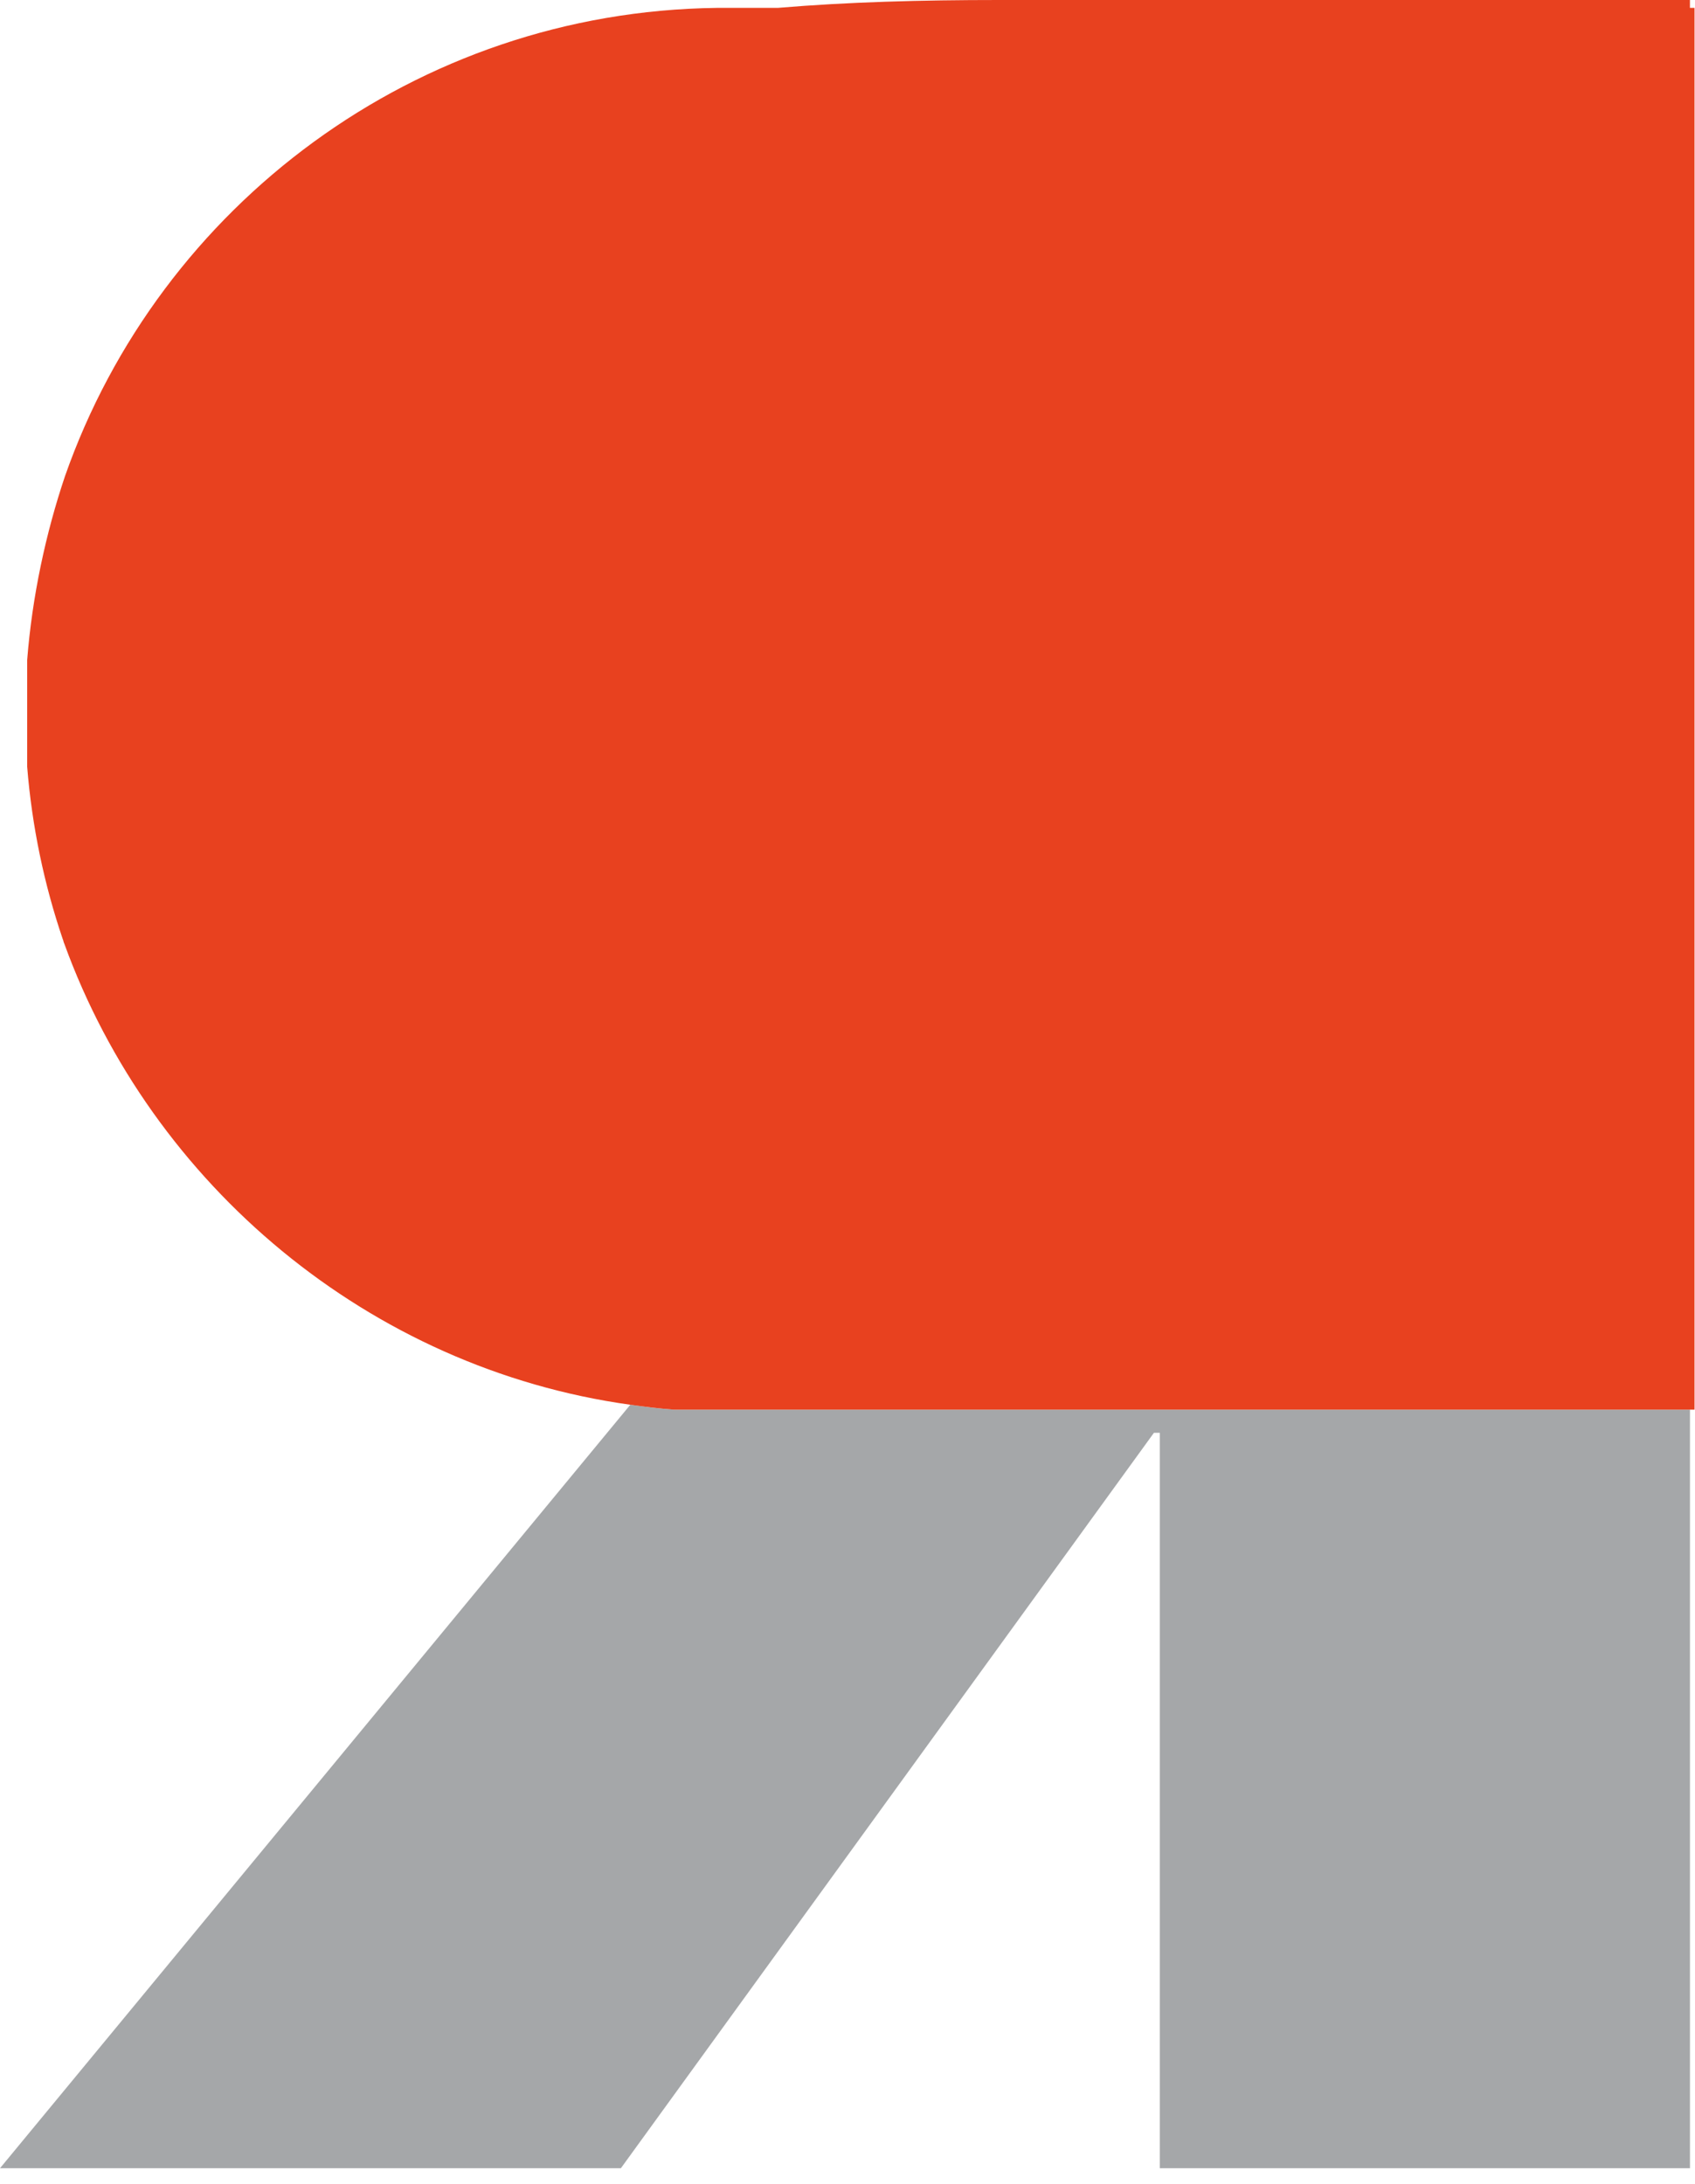
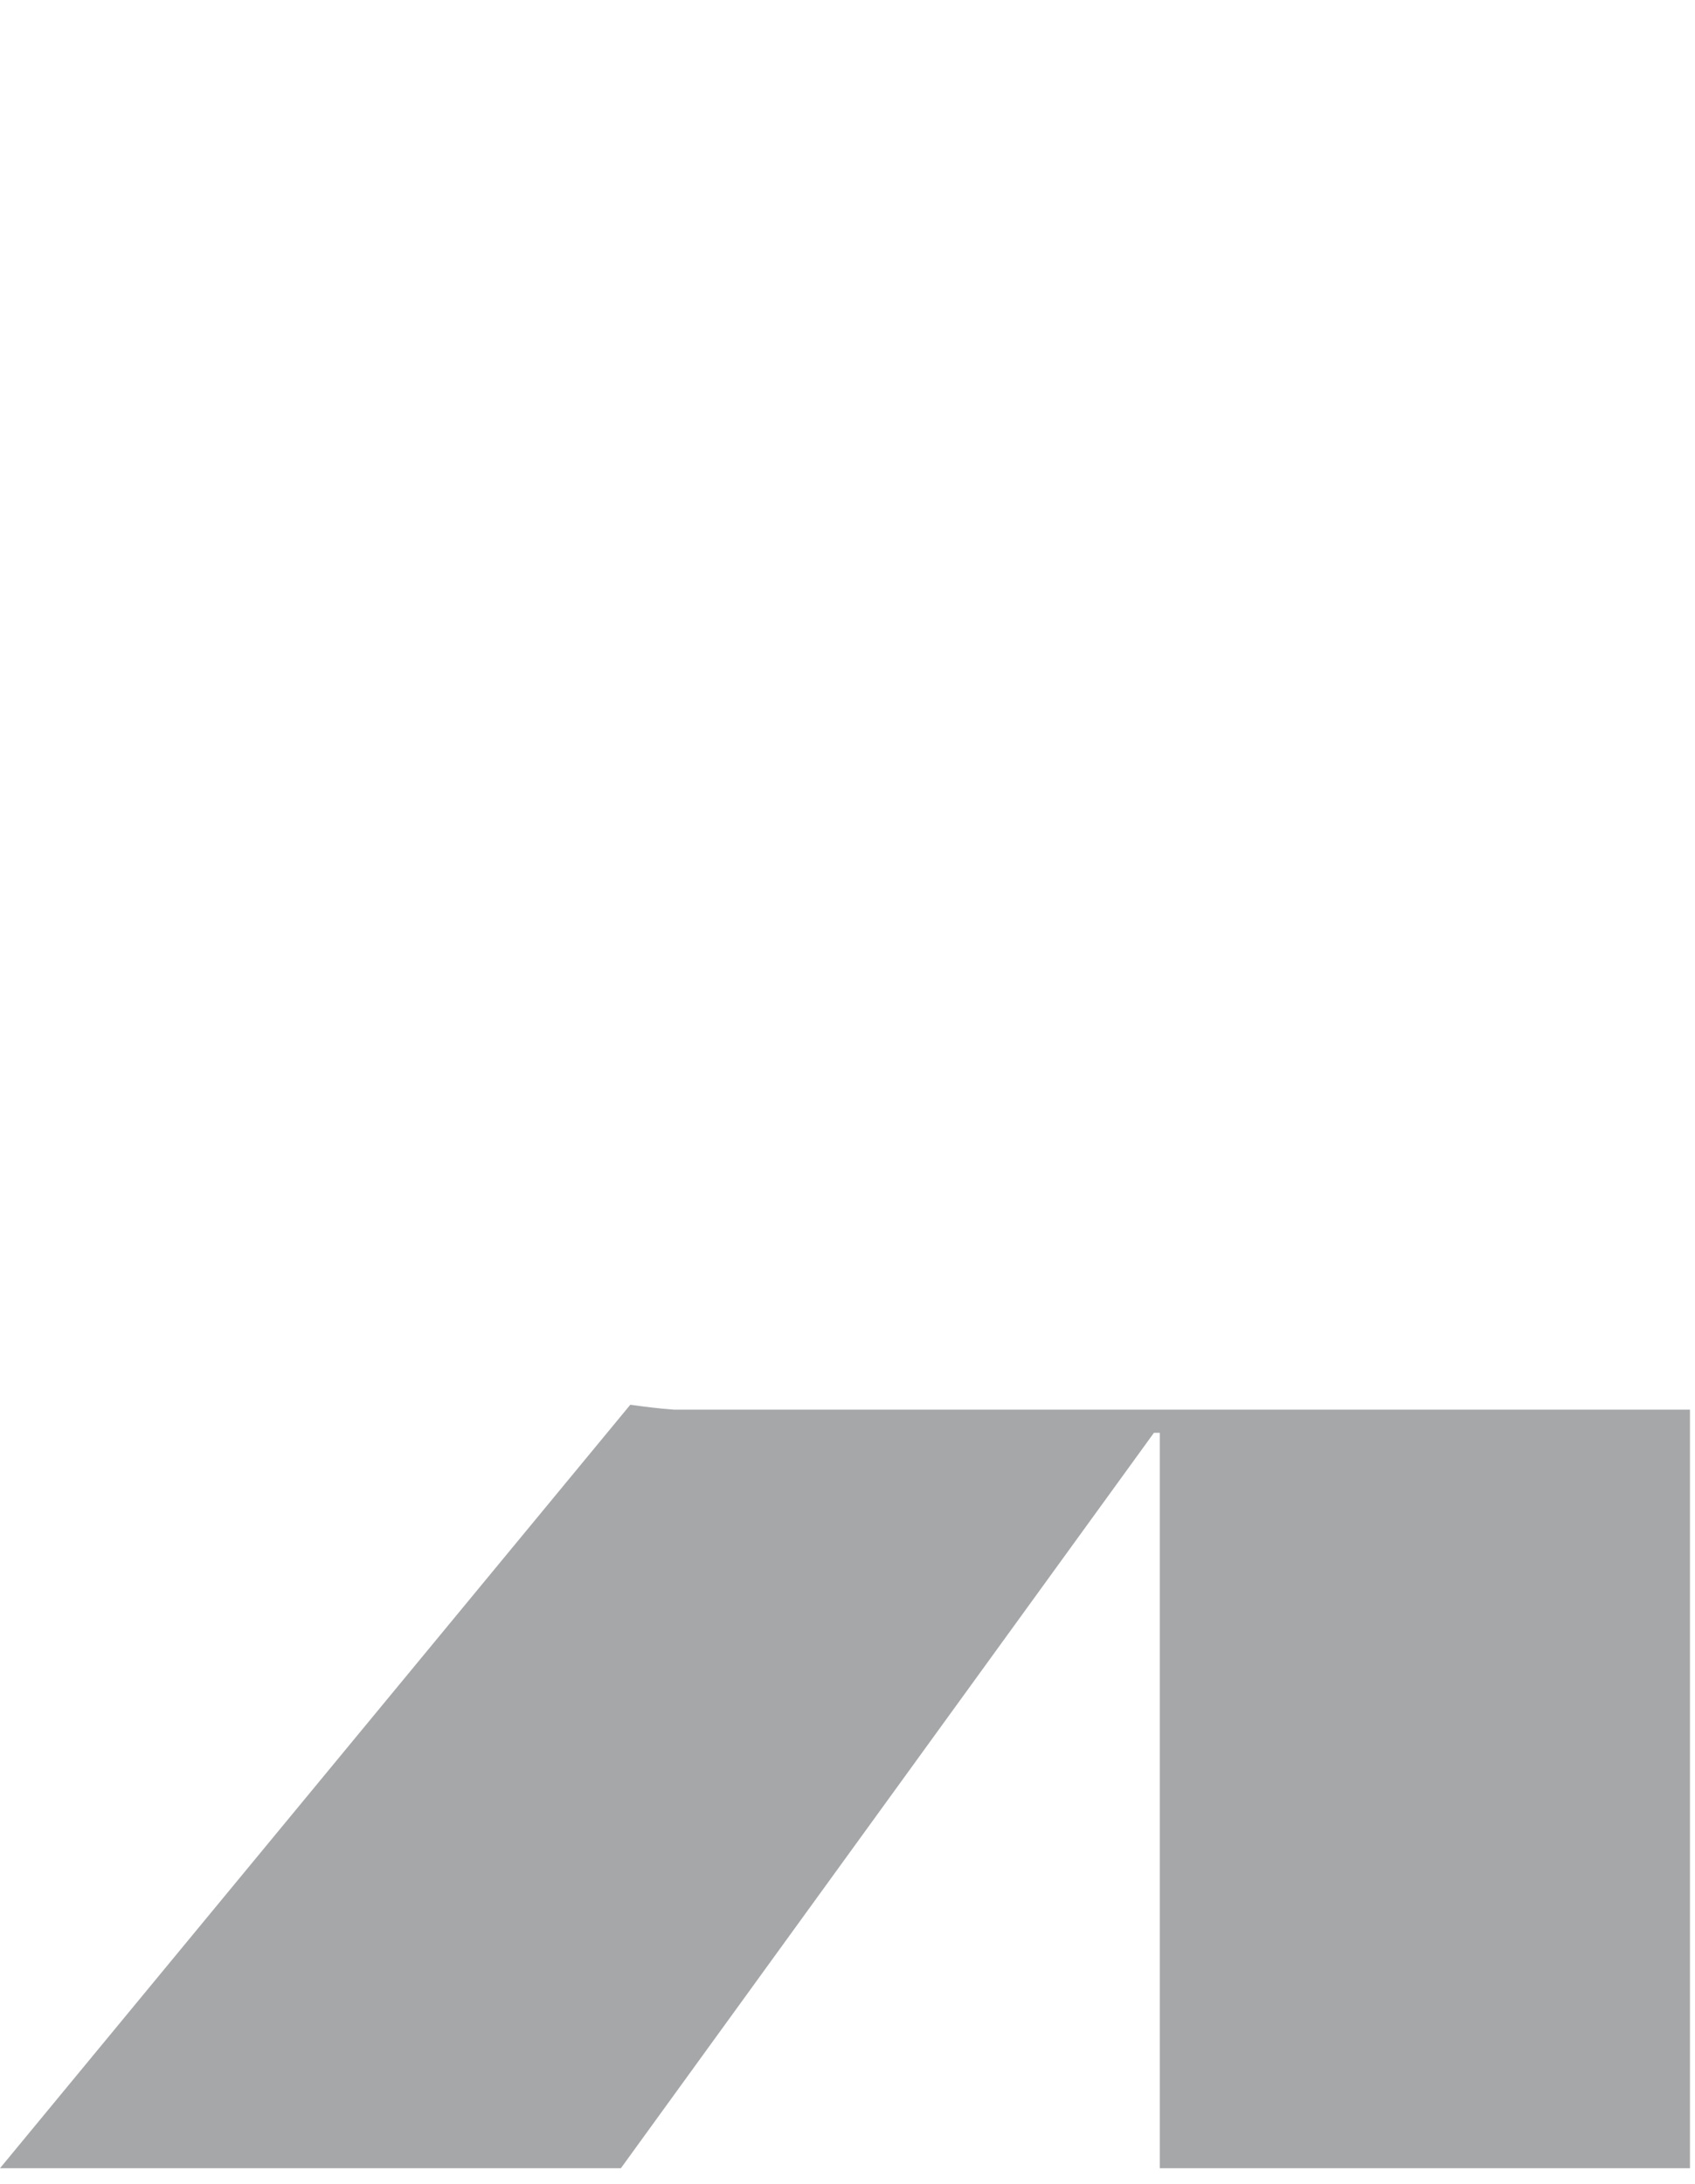
<svg xmlns="http://www.w3.org/2000/svg" width="66" height="85" viewBox="0 0 66 85" fill="none">
  <path d="M24.543 54.677L0 84.394H24.176L44.932 55.769H45.16V84.394H65.804V54.868H26.241C25.669 54.826 25.105 54.756 24.543 54.677Z" fill="#A5A7A9" />
-   <path d="M65.803 0.307V-1.81588e-06H38.887C35.882 -1.81588e-06 33.011 0.077 30.283 0.307H27.901C16.201 0.453 6.225 8 2.531 18.533C1.783 20.752 1.253 23.209 1.058 25.689V29.844C1.246 32.183 1.723 34.437 2.443 36.553C2.471 36.608 2.471 36.668 2.503 36.729C5.911 46.128 14.382 53.265 24.542 54.677C25.105 54.755 25.669 54.825 26.241 54.868H65.803H65.982V0.307H65.803Z" fill="#E8411F" />
</svg>